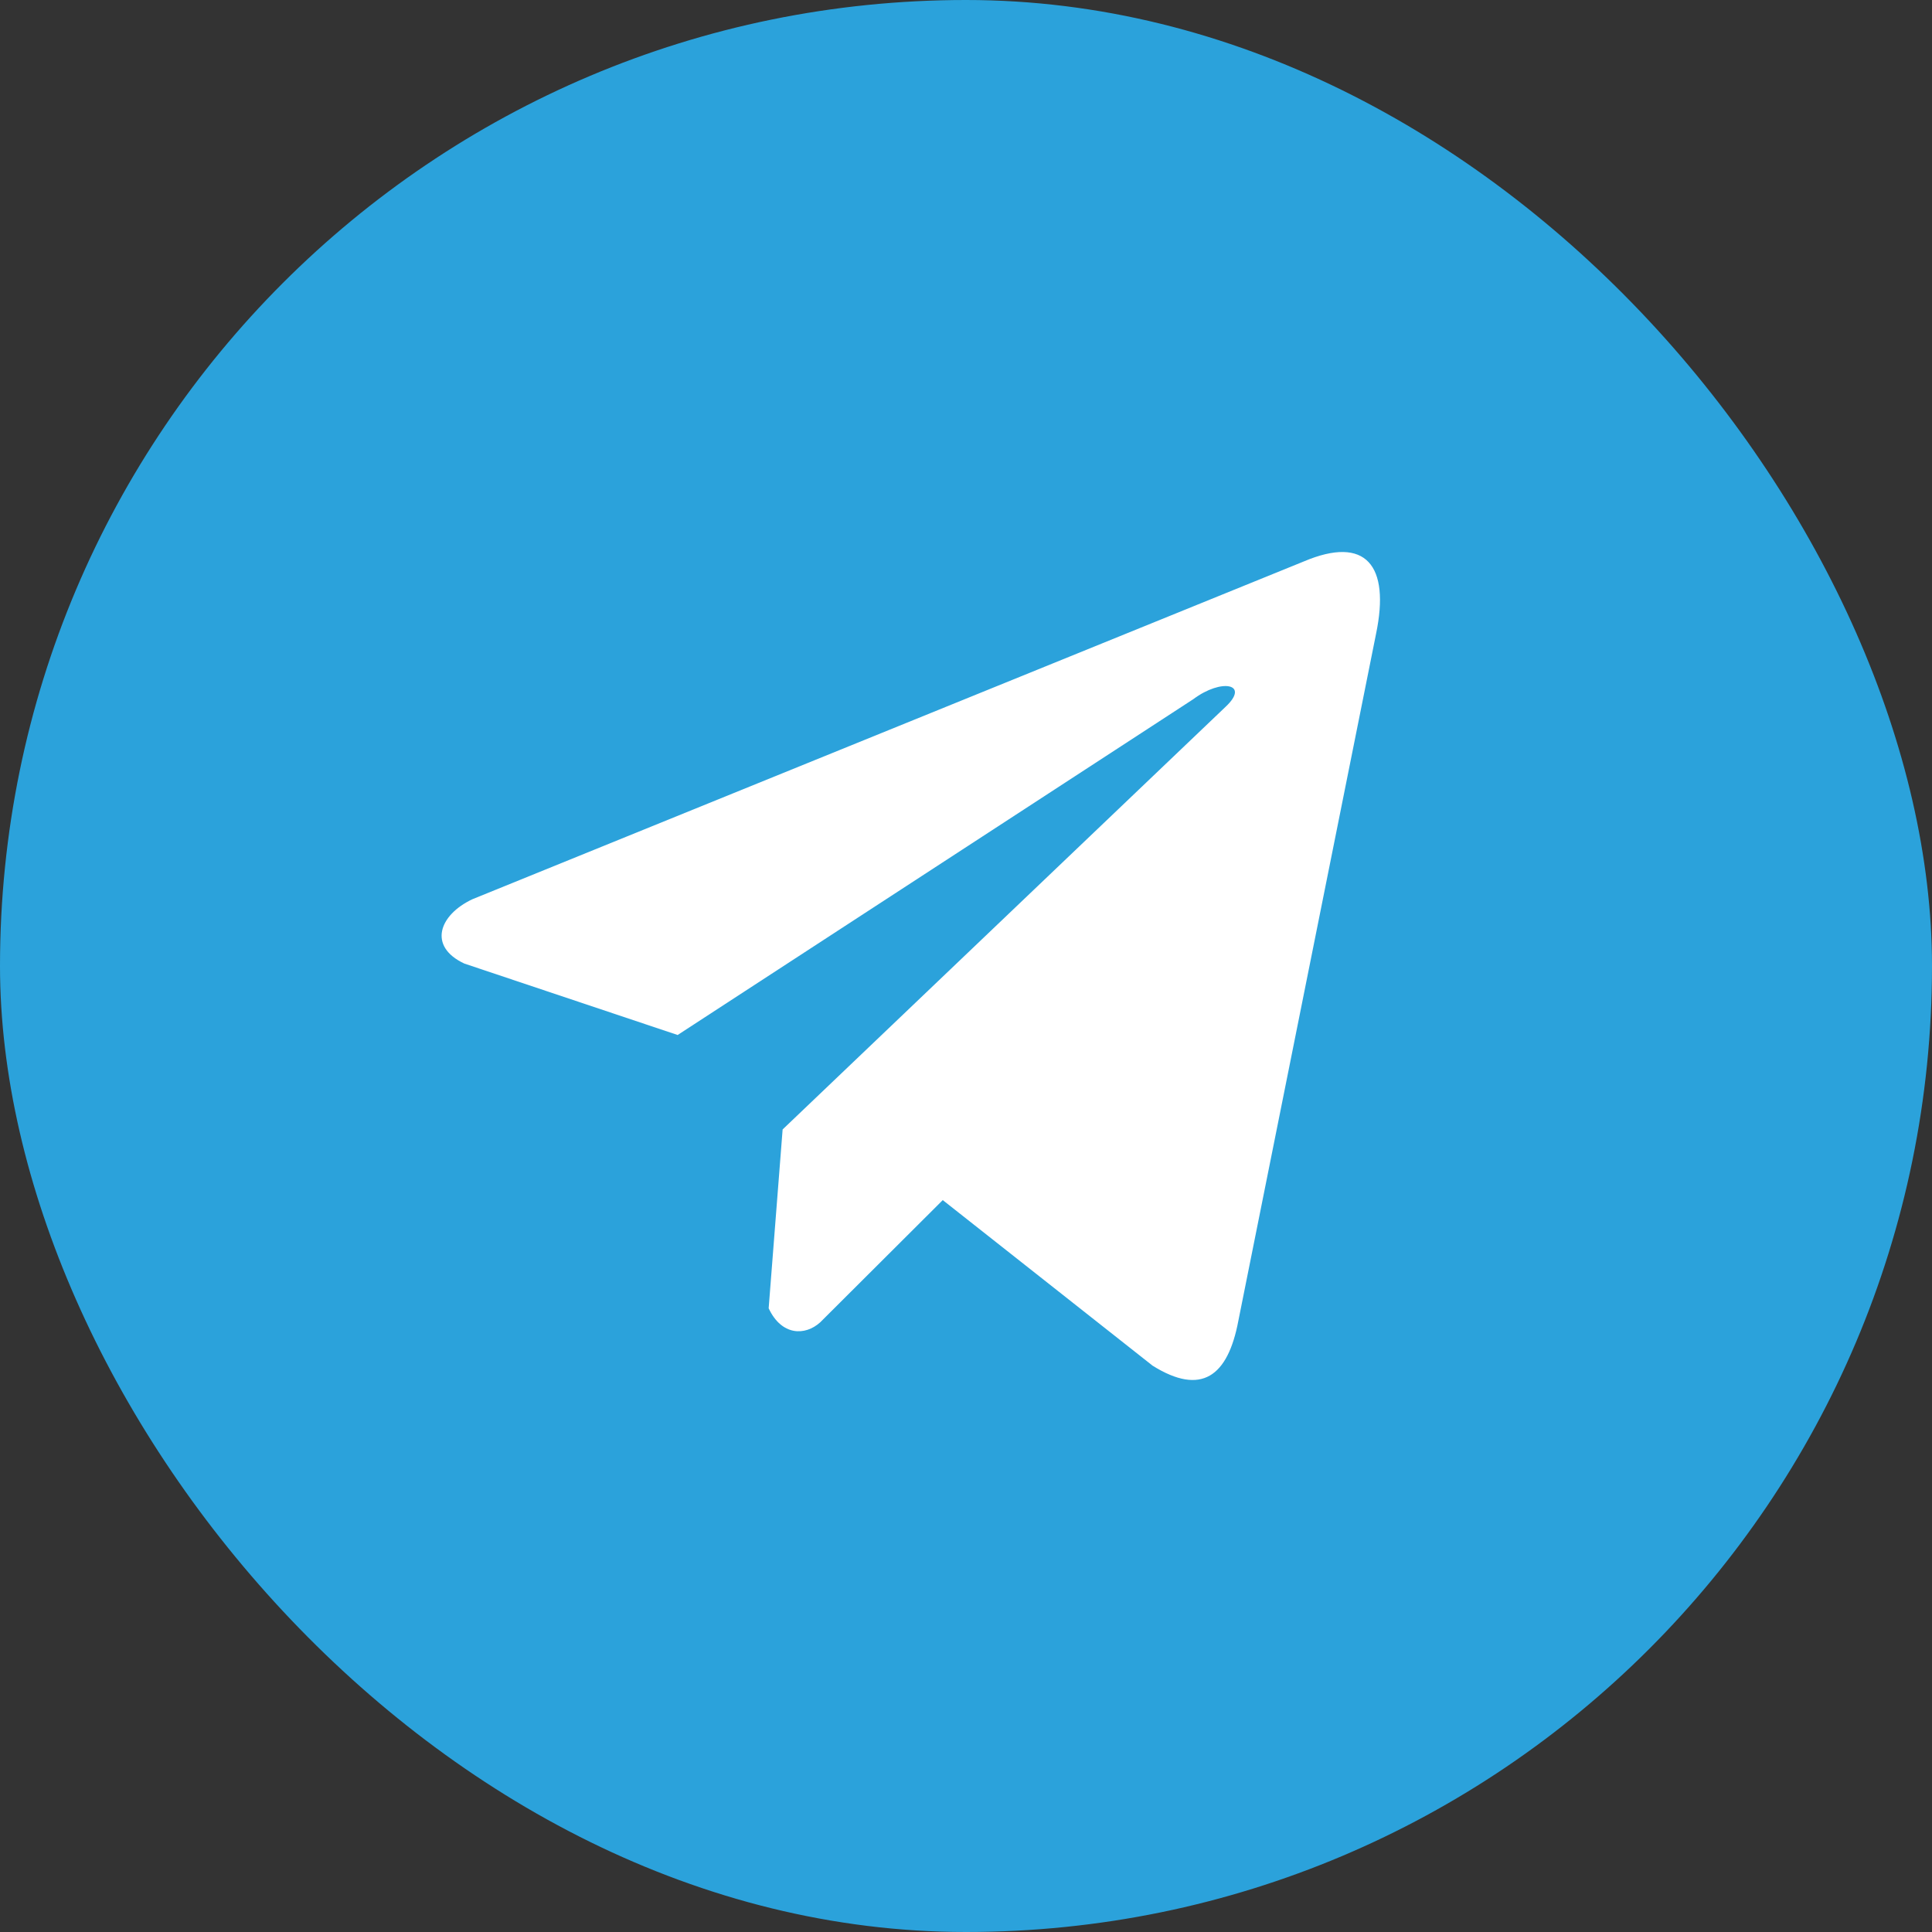
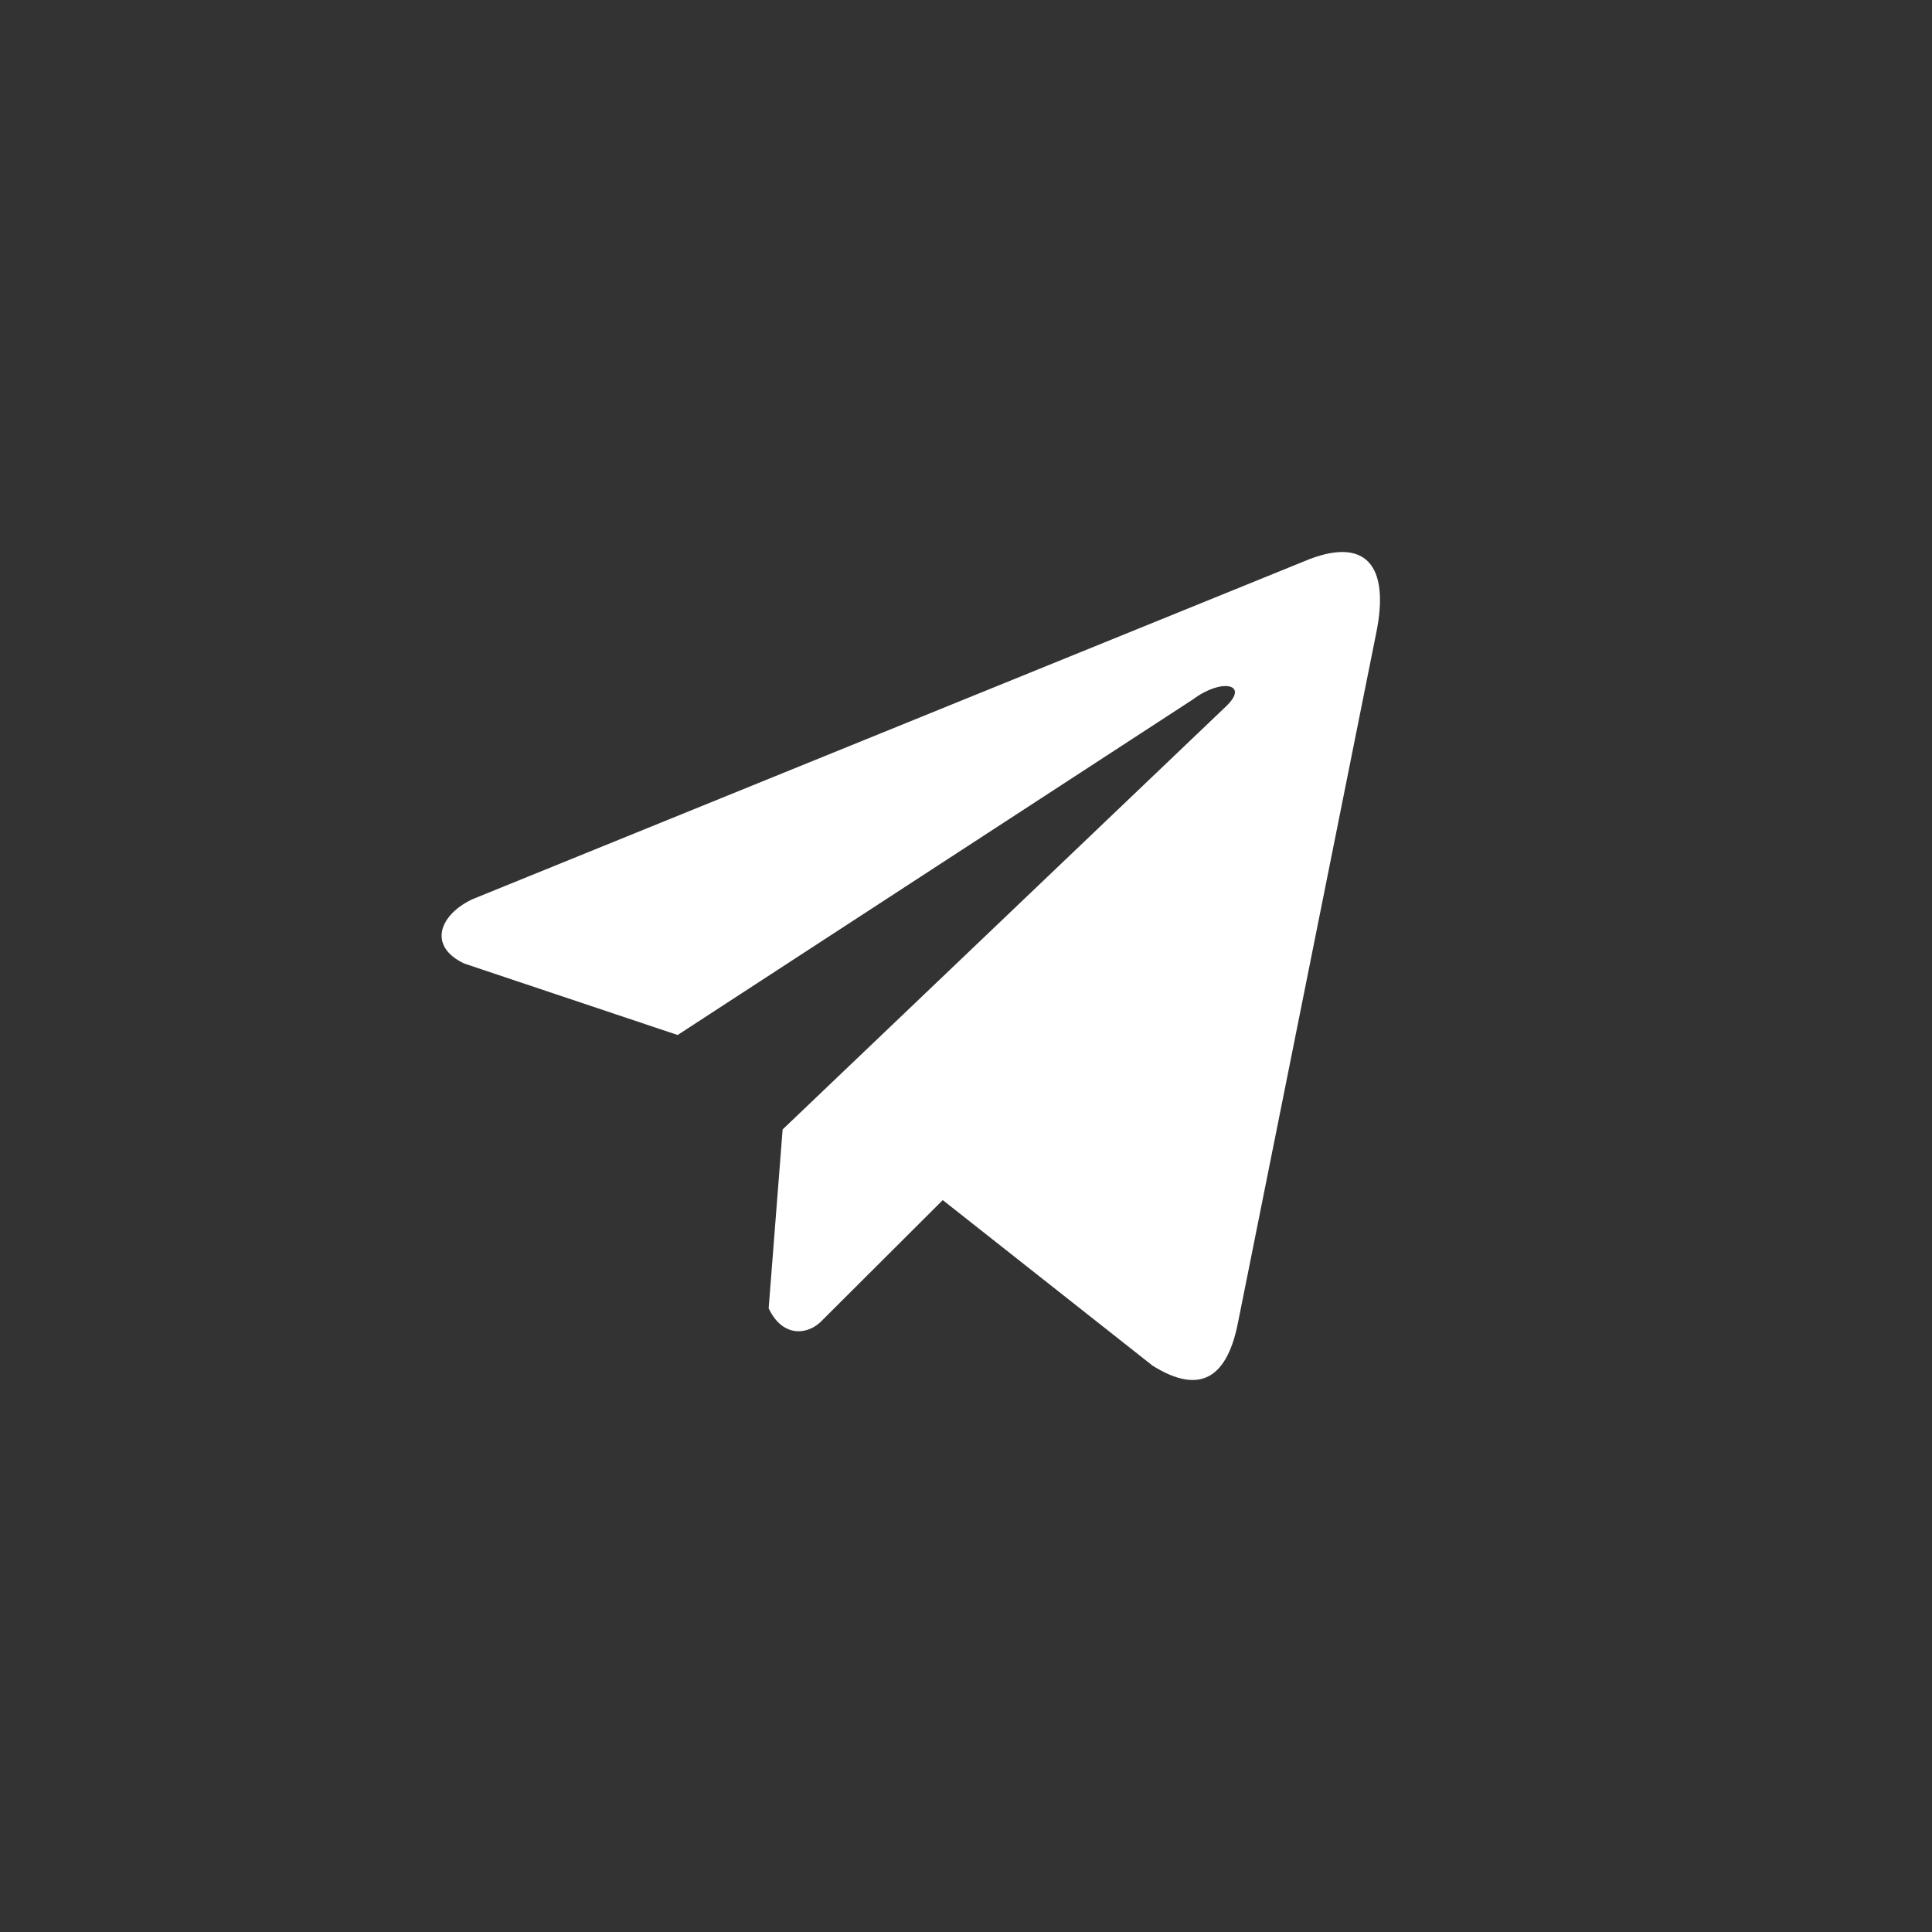
<svg xmlns="http://www.w3.org/2000/svg" width="35" height="35" viewBox="0 0 35 35" fill="none">
  <rect x="0" y="0" width="35" height="35" fill="#333333" stroke="none" />
-   <rect width="35" height="35" rx="17.5" fill="#2BA2DB" />
  <path d="M23.62 10.171L8.559 16.29C7.953 16.575 7.748 17.146 8.412 17.456L12.276 18.75L21.618 12.666C22.128 12.284 22.651 12.386 22.201 12.806L14.178 20.461L13.925 23.701C14.159 24.201 14.586 24.203 14.859 23.955L17.079 21.741L20.881 24.741C21.764 25.292 22.244 24.937 22.434 23.927L24.928 11.485C25.187 10.242 24.745 9.694 23.62 10.171Z" fill="white" />
</svg>